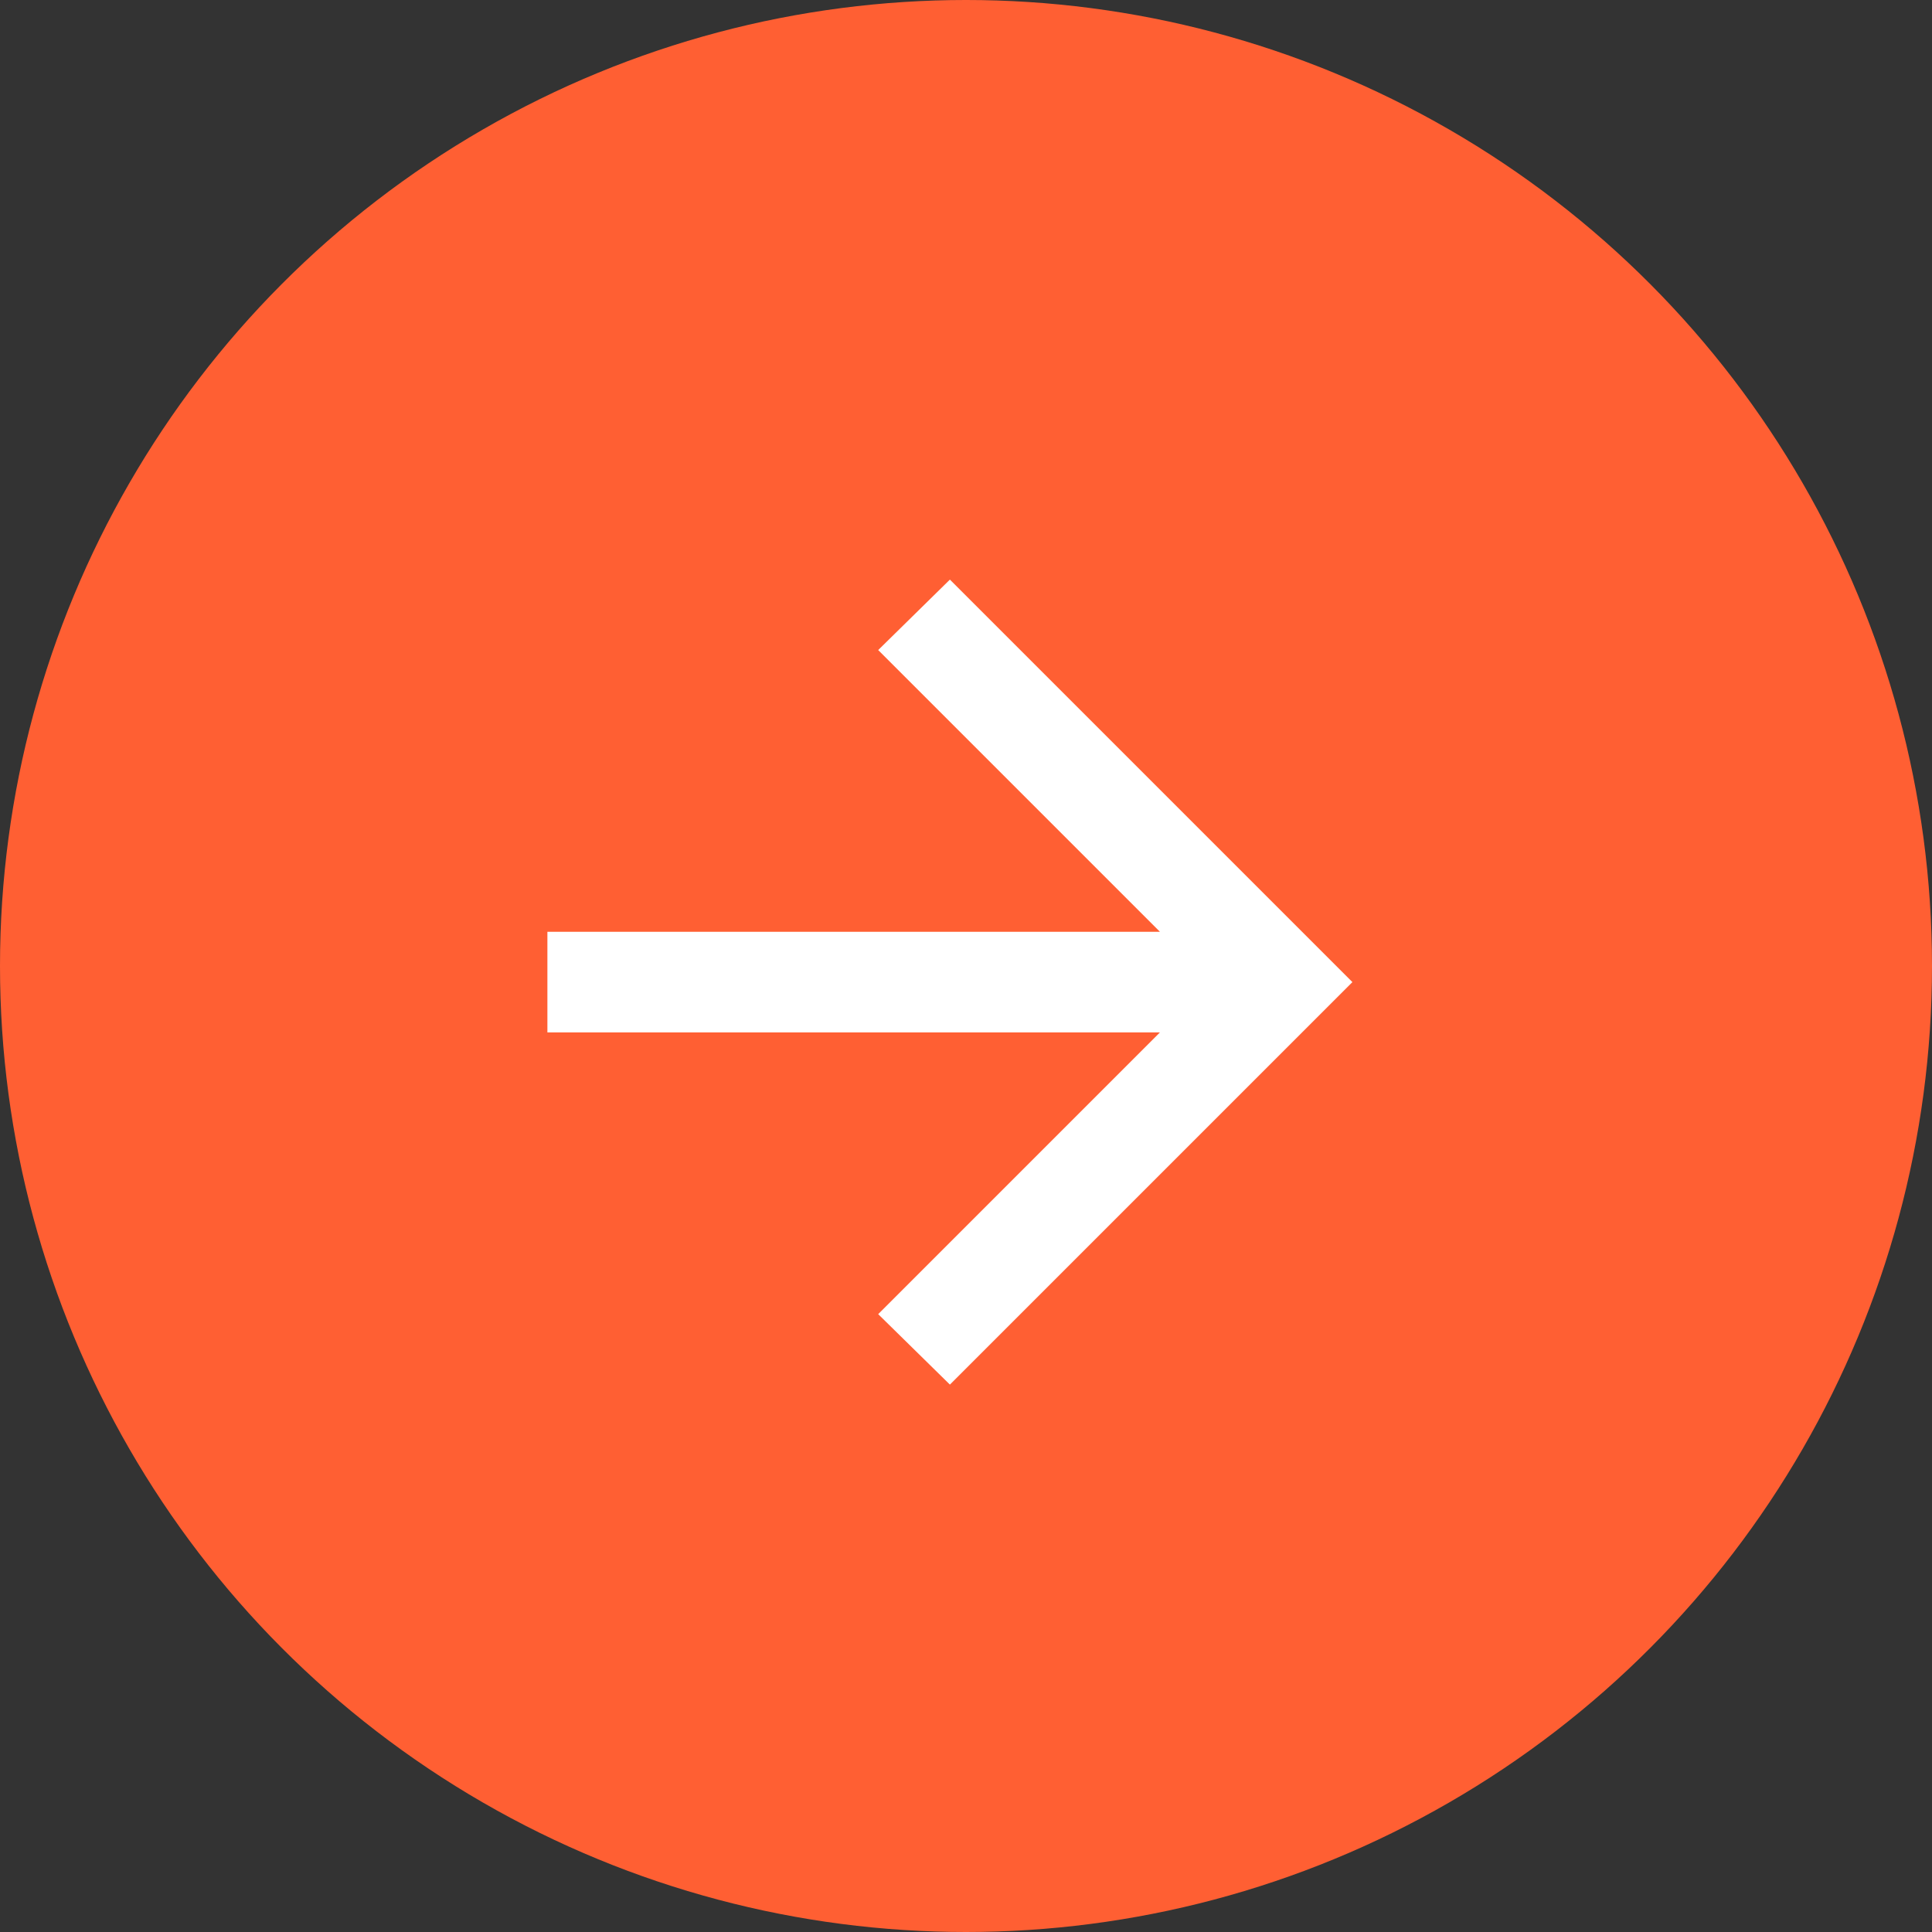
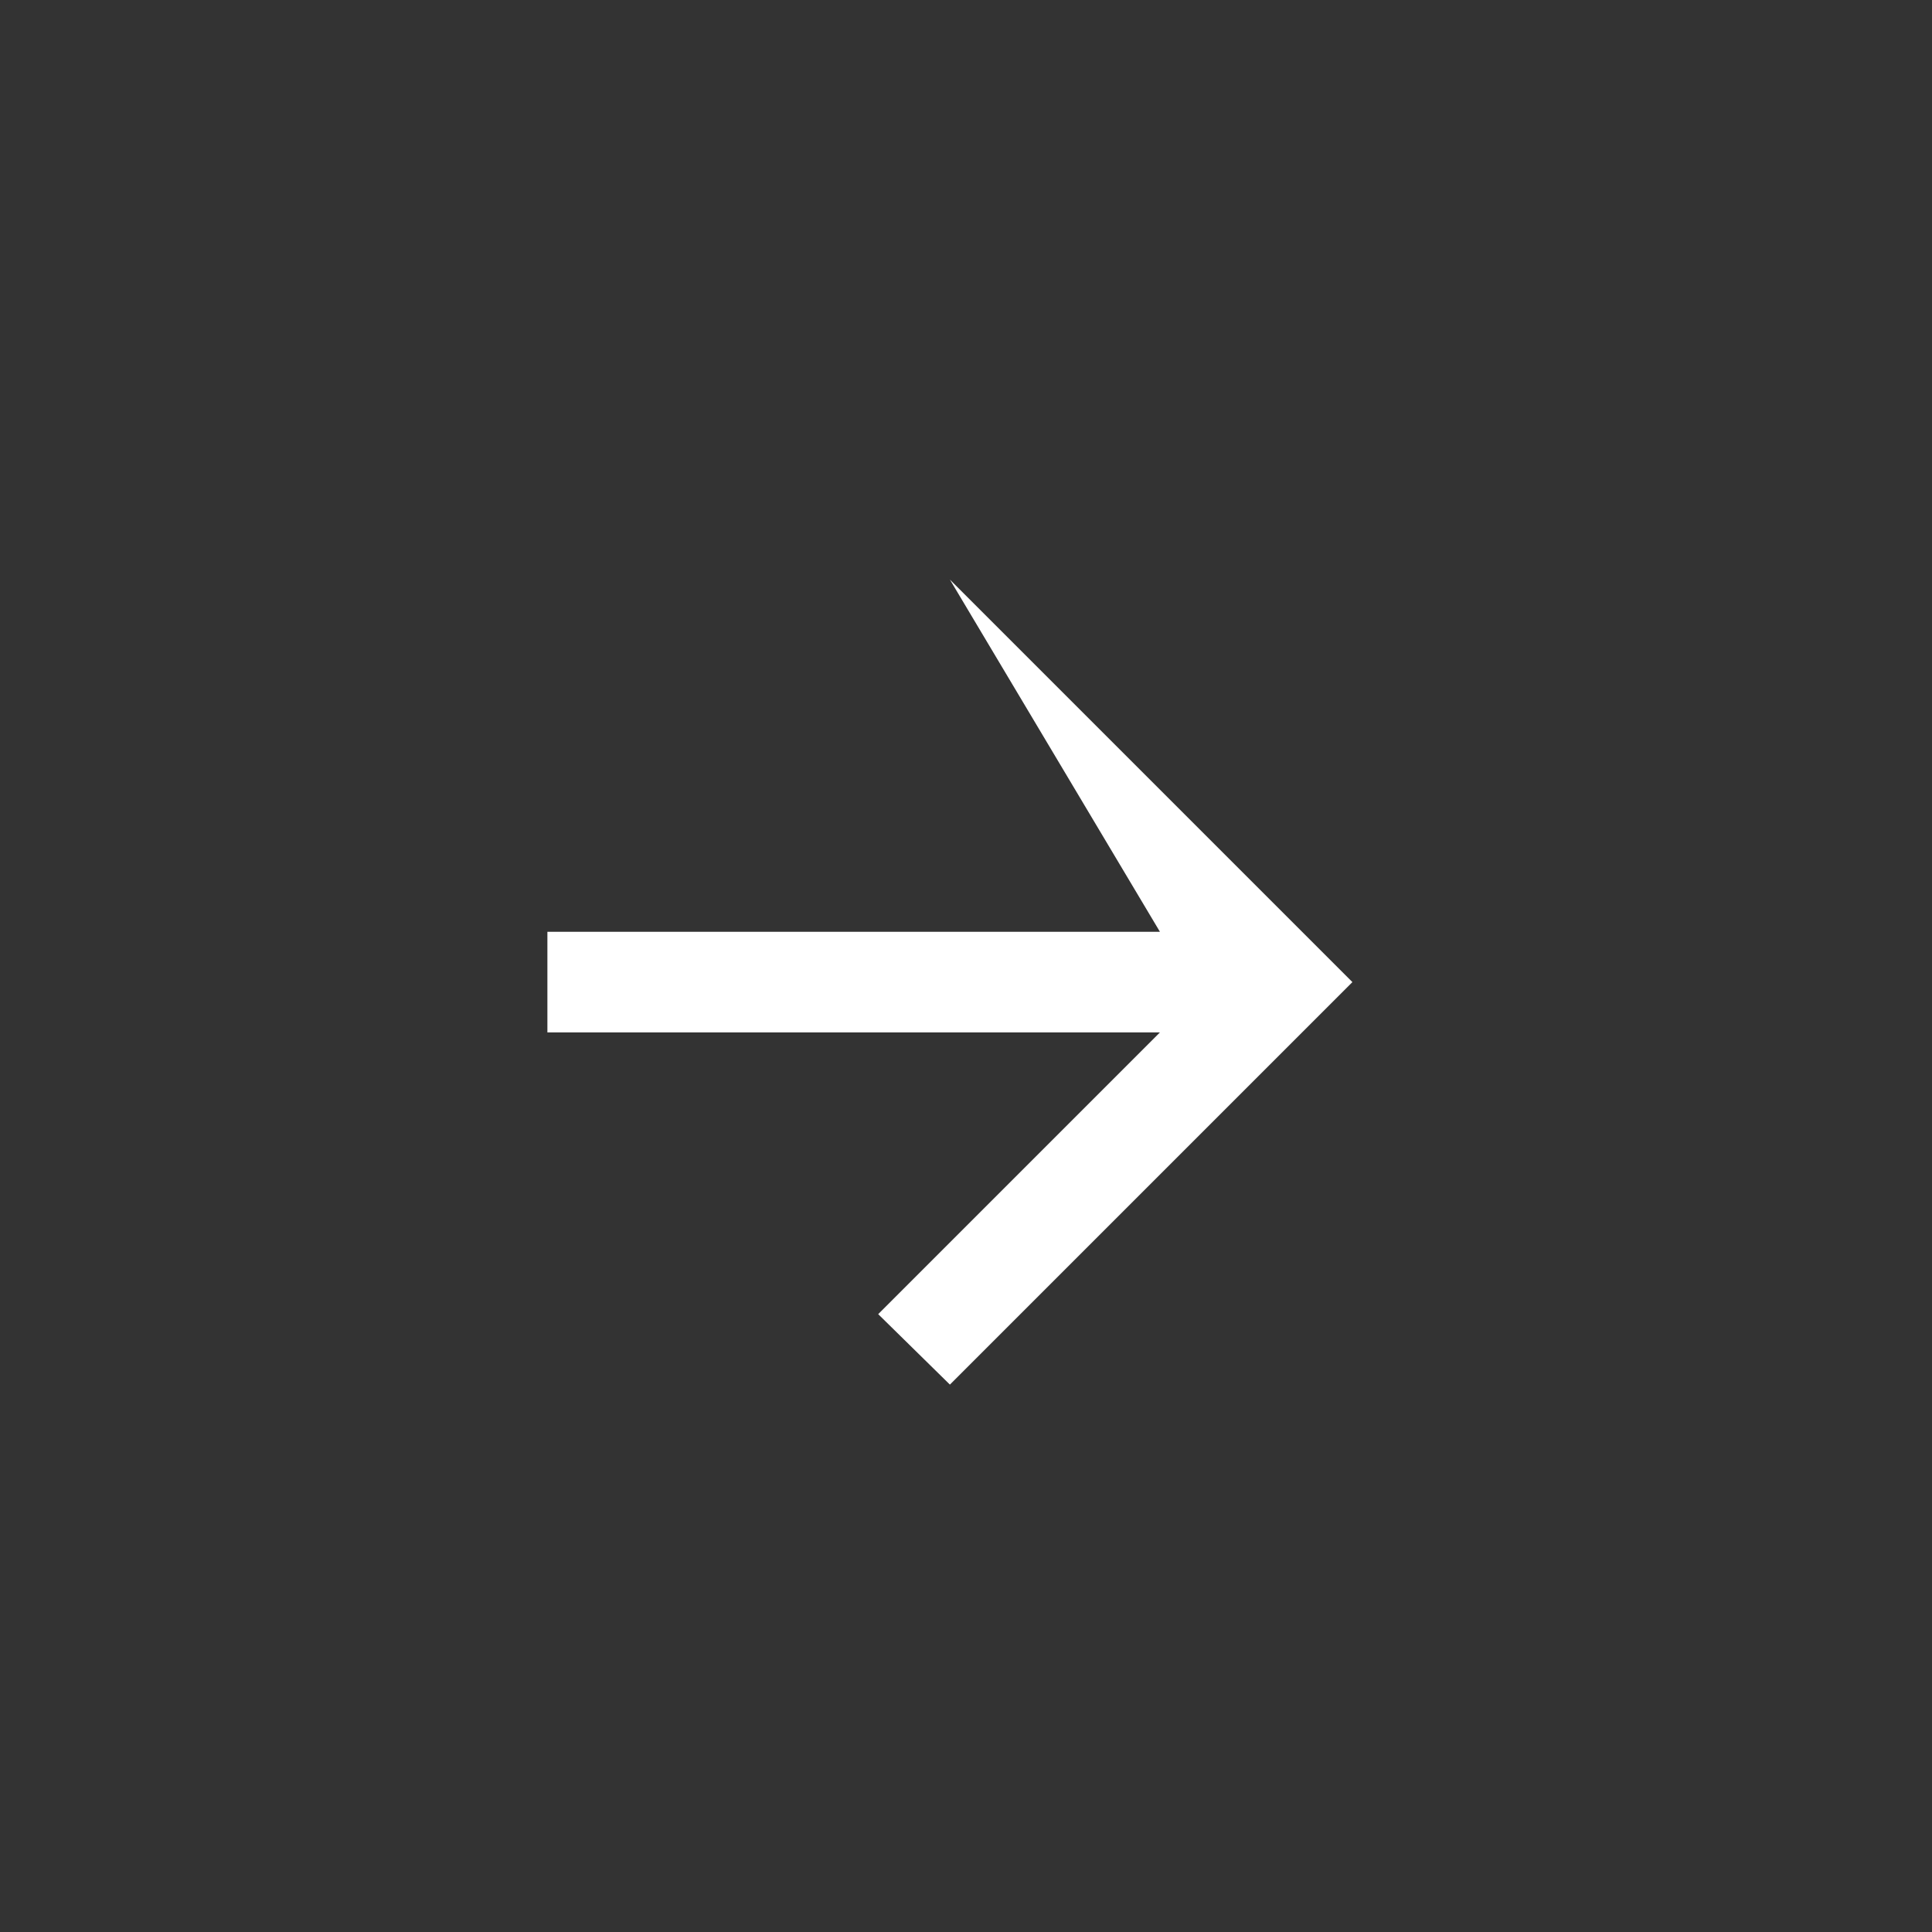
<svg xmlns="http://www.w3.org/2000/svg" width="60" height="60" viewBox="0 0 60 60" fill="none">
  <rect x="0" y="0" width="60" height="60" fill="#333333" stroke="none" />
-   <circle cx="30" cy="30" r="30" fill="#FF5F33" />
-   <path d="M29.5 18L42 30.5L29.5 43L27.273 40.812L36.023 32.062H17V28.938H36.023L27.273 20.188L29.5 18Z" fill="white" />
+   <path d="M29.5 18L42 30.5L29.5 43L27.273 40.812L36.023 32.062H17V28.938H36.023L29.5 18Z" fill="white" />
</svg>